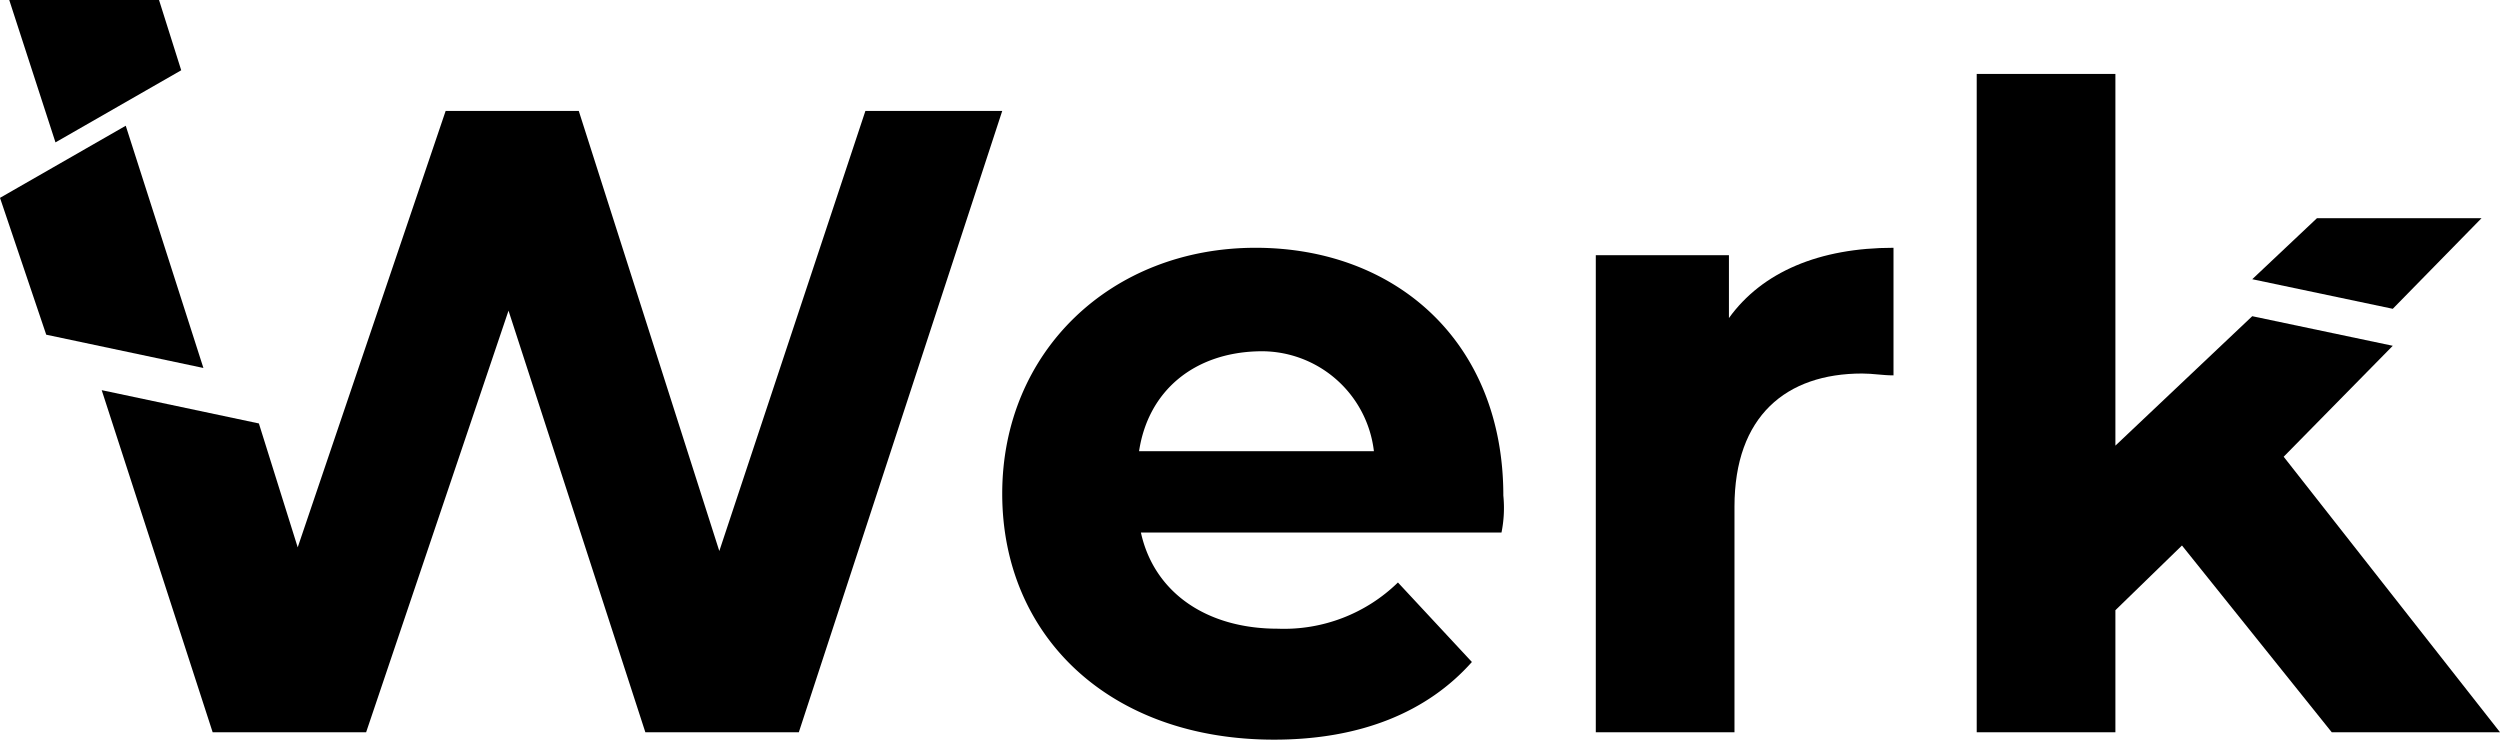
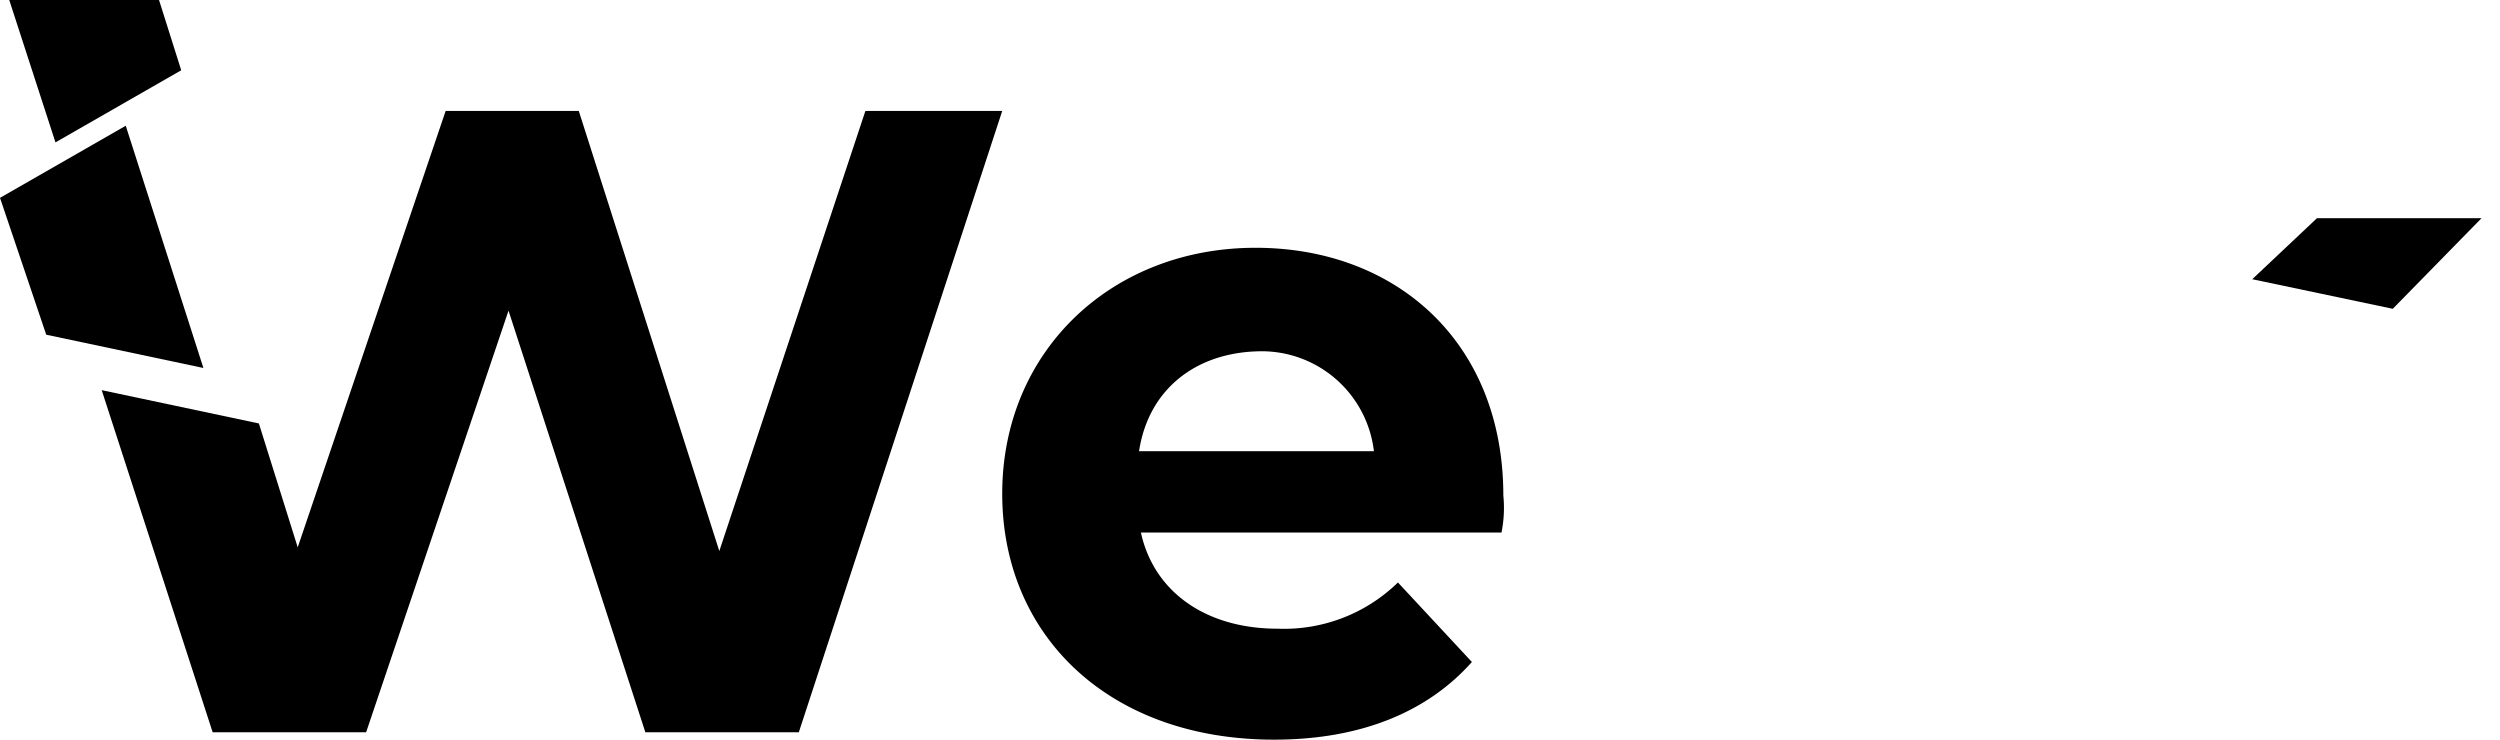
<svg xmlns="http://www.w3.org/2000/svg" width="135.199" height="40" viewBox="0 0 135.199 40" xml:space="preserve">
  <g transform="translate(-8.9 -8.6)">
    <path d="M17.5,8.6H9.4l2.5,7.7,6.8-3.9Z" />
-     <path d="M15.7,15.4,8.9,19.3l2.5,7.4,8.5,1.8Z" />
+     <path d="M15.7,15.4,8.9,19.3l2.5,7.4,8.5,1.8" />
    <path d="M55.7,14.6,47.8,38.4,40.2,14.6H33L25,38.2l-2.1-6.7-8.5-1.8,6,18.5h8.3l7.7-22.8,7.4,22.8h8.3l11-33.6Z" />
    <path d="M90.1,37.4H70.6c.7,3.2,3.5,5.2,7.4,5.2a8.819,8.819,0,0,0,6.5-2.5l4,4.3c-2.4,2.7-6,4.2-10.7,4.2-8.9,0-14.7-5.6-14.7-13.3S69,22,76.8,22c7.6,0,13.4,5.1,13.4,13.4A6.729,6.729,0,0,1,90.1,37.4ZM70.5,33H83.2a6.114,6.114,0,0,0-6.3-5.4C73.5,27.7,71,29.7,70.5,33Z" />
-     <path d="M111.3,22v6.9c-.6,0-1.1-.1-1.7-.1-4.1,0-6.9,2.3-6.9,7.2V48.2H95.2V22.4h7.2v3.4C104.2,23.3,107.3,22,111.3,22Z" />
    <g>
      <path d="M143.1,20.4h-8.9l-3.5,3.3,7.6,1.6Z" />
-       <path d="M132.4,33.3l5.9-6-7.6-1.6-7.4,7V12.6h-7.5V48.2h7.5V41.6l3.6-3.5L135,48.2h9.1Z" />
    </g>
  </g>
</svg>